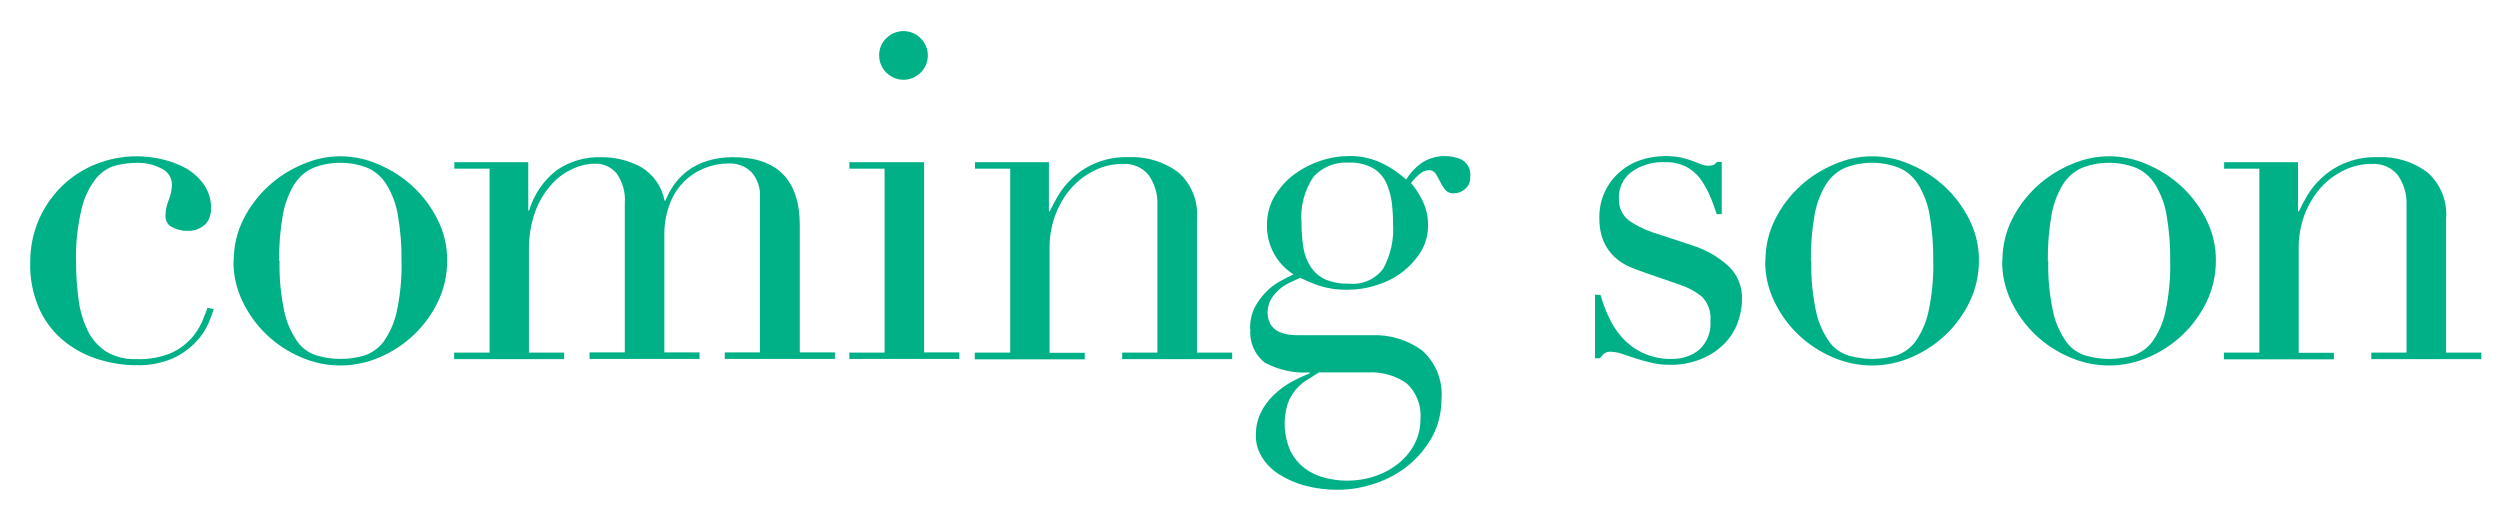
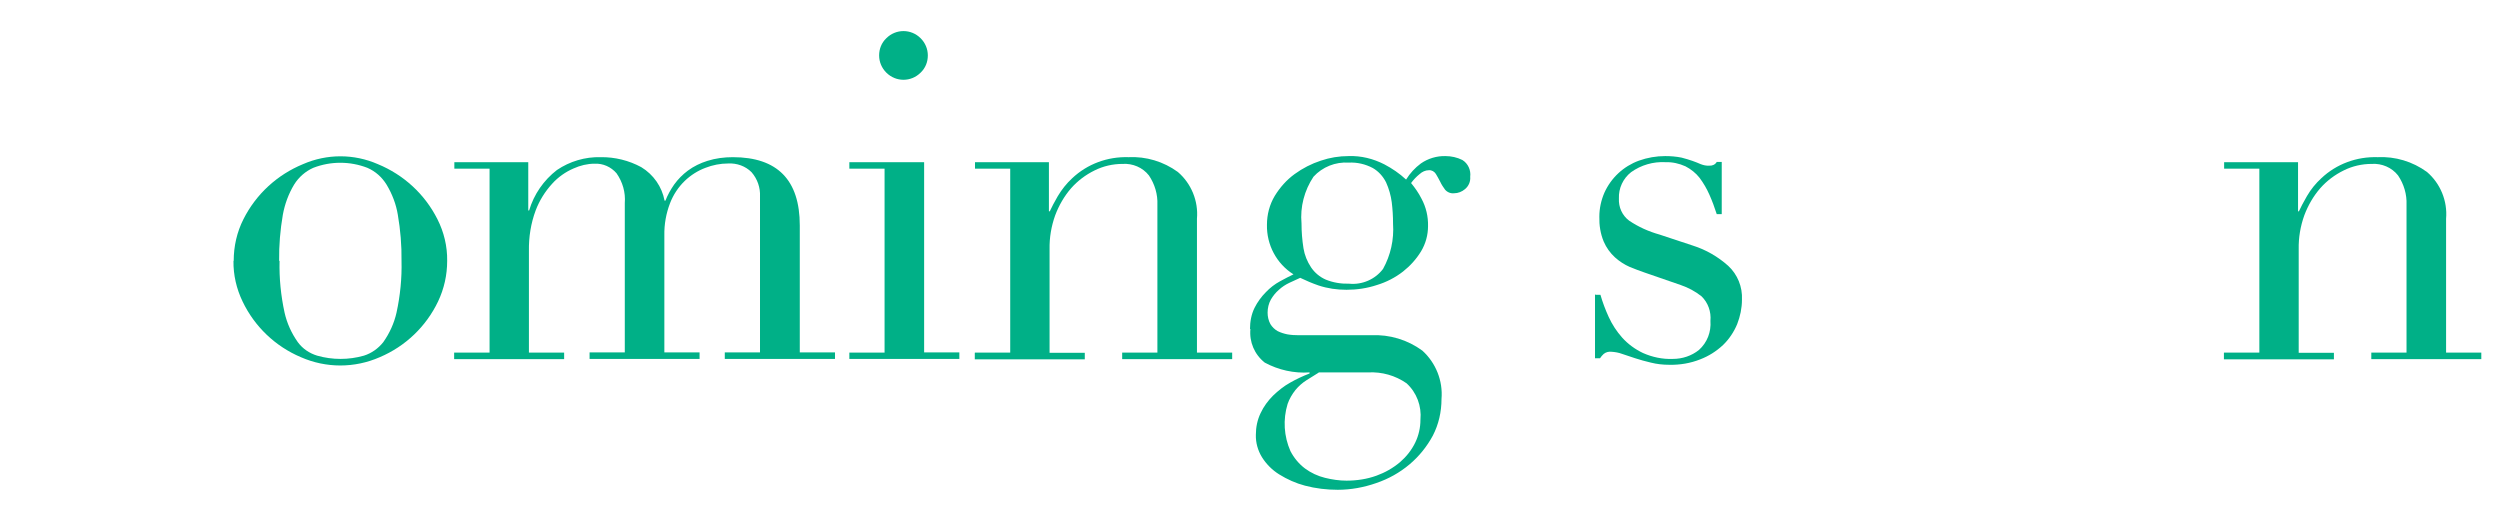
<svg xmlns="http://www.w3.org/2000/svg" id="_レイヤー_1" data-name="レイヤー_1" width="115" height="24" viewBox="0 0 115 24">
  <defs>
    <clipPath id="clippath">
      <rect x=".5" y=".39" width="114" height="23.22" style="fill: none;" />
    </clipPath>
  </defs>
  <g style="clip-path: url(#clippath);">
-     <path id="_パス_30840" data-name="パス_30840" d="M9.84,14.19c-.07.23-.15.45-.24.66-.14.32-.33.61-.57.86-.3.32-.66.58-1.05.76-.54.24-1.13.35-1.72.33-.56,0-1.13-.09-1.67-.25-.57-.17-1.11-.44-1.58-.81-.5-.39-.9-.89-1.17-1.46-.32-.7-.48-1.47-.45-2.24,0-.66.13-1.31.39-1.92.25-.58.61-1.1,1.05-1.54.45-.44.98-.79,1.56-1.02.61-.25,1.25-.37,1.91-.37.39,0,.79.05,1.17.14.39.09.76.23,1.1.42.32.19.6.44.81.74.22.32.34.71.33,1.11,0,.27-.09.54-.28.73-.22.2-.51.3-.81.29-.24,0-.47-.05-.68-.16-.21-.09-.34-.31-.33-.54,0-.25.06-.49.15-.72.09-.22.14-.46.15-.7,0-.32-.19-.62-.49-.75-.34-.18-.73-.27-1.12-.26-.32,0-.65.04-.96.12-.36.09-.67.3-.91.58-.32.41-.55.88-.67,1.39-.2.83-.29,1.68-.26,2.53,0,.57.04,1.14.12,1.71.06.49.21.96.42,1.4.19.39.48.71.84.95.42.25.91.37,1.4.35.52.02,1.05-.07,1.54-.26.36-.15.68-.38.95-.66.21-.23.39-.5.52-.79.11-.27.2-.48.25-.65l.32.06Z" style="fill: #00b087;" />
    <path id="_パス_30841" data-name="パス_30841" d="M10.75,12c0-.67.15-1.33.45-1.92.58-1.15,1.55-2.04,2.74-2.53,1.1-.48,2.34-.48,3.44,0,1.19.49,2.16,1.38,2.74,2.53.3.59.46,1.25.45,1.92,0,.65-.14,1.28-.42,1.87-.55,1.15-1.5,2.06-2.68,2.56-1.16.51-2.47.51-3.63,0-1.18-.5-2.13-1.41-2.68-2.56-.28-.58-.43-1.22-.42-1.87M12.86,12c-.02.8.06,1.6.23,2.38.11.49.32.95.61,1.36.22.3.53.51.89.62.7.2,1.45.2,2.15,0,.35-.11.66-.33.89-.62.29-.41.5-.87.61-1.36.17-.78.25-1.58.23-2.38.01-.71-.05-1.42-.17-2.12-.08-.49-.26-.96-.52-1.39-.21-.34-.51-.61-.88-.77-.8-.31-1.69-.31-2.49,0-.36.16-.67.43-.88.77-.26.43-.43.9-.52,1.39-.12.7-.18,1.41-.17,2.12" style="fill: #00b087;" />
    <path id="_パス_30842" data-name="パス_30842" d="M20.9,16.22h1.62V7.76h-1.62v-.3h3.4v2.22h.04c.22-.74.67-1.39,1.28-1.86.59-.4,1.3-.61,2.01-.59.65-.01,1.3.15,1.87.46.56.34.95.9,1.07,1.54h.04c.1-.26.24-.51.4-.74.18-.25.39-.46.63-.64.27-.2.58-.35.9-.45.38-.12.77-.17,1.17-.17,2.05,0,3.08,1.05,3.08,3.14v5.84h1.62v.3h-5.07v-.3h1.62v-7.17c.02-.41-.12-.81-.39-1.12-.28-.28-.67-.42-1.07-.4-.36,0-.72.07-1.05.2-.35.13-.68.34-.95.6-.3.29-.53.64-.68,1.03-.18.47-.27.97-.26,1.48v5.38h1.62v.3h-5.06v-.3h1.62v-6.87c.04-.49-.1-.97-.38-1.37-.25-.29-.62-.46-1.01-.44-.33,0-.66.08-.97.22-.37.16-.71.4-.98.7-.33.36-.59.78-.76,1.23-.22.59-.32,1.22-.31,1.86v4.68h1.62v.3h-5.06v-.3Z" style="fill: #00b087;" />
    <path id="_パス_30843" data-name="パス_30843" d="M39.07,16.22h1.62V7.76h-1.62v-.3h3.44v8.75h1.62v.3h-5.06v-.3ZM40.44,2.55c0-.3.11-.58.33-.79.44-.44,1.14-.44,1.58,0,.21.21.33.49.33.79,0,.3-.11.58-.33.79-.44.44-1.14.44-1.58,0-.21-.21-.33-.49-.33-.79" style="fill: #00b087;" />
    <path id="_パス_30844" data-name="パス_30844" d="M44.85,16.22h1.62V7.76h-1.62v-.3h3.4v2.26h.04c.08-.18.21-.42.37-.7.18-.3.4-.58.66-.82.7-.66,1.63-1,2.59-.97.81-.04,1.61.2,2.27.68.62.53.95,1.34.88,2.15v6.16h1.62v.3h-5.06v-.3h1.62v-6.8c.02-.48-.12-.95-.39-1.35-.29-.37-.75-.56-1.21-.53-.45,0-.89.1-1.29.3-.41.2-.78.48-1.08.82-.32.37-.56.79-.73,1.24-.18.5-.27,1.03-.26,1.56v4.77h1.62v.3h-5.06v-.3Z" style="fill: #00b087;" />
    <path id="_パス_30845" data-name="パス_30845" d="M57.5,15.14c0-.34.06-.68.21-.98.13-.26.31-.51.52-.72.19-.2.41-.37.65-.5.23-.13.44-.23.62-.32-.78-.49-1.24-1.36-1.22-2.28,0-.47.12-.93.36-1.33.24-.39.54-.73.91-1,.37-.27.78-.48,1.21-.62.41-.14.84-.21,1.28-.21.57-.02,1.13.12,1.64.38.36.19.7.42,1,.7.18-.29.41-.54.68-.74.33-.23.73-.35,1.13-.34.27,0,.54.06.78.18.26.16.4.47.36.77.02.22-.07.43-.24.57-.14.12-.32.19-.5.19-.16.02-.32-.05-.42-.17-.08-.11-.16-.23-.22-.36-.07-.13-.13-.25-.2-.36-.07-.11-.19-.18-.32-.17-.16,0-.31.07-.43.18-.15.12-.28.26-.39.41.18.22.35.46.48.72.21.39.31.82.3,1.26,0,.41-.11.81-.32,1.16-.22.36-.5.67-.83.93-.36.28-.77.49-1.2.62-.45.15-.92.22-1.4.22-.44,0-.87-.06-1.29-.2-.29-.1-.57-.22-.84-.35-.15.07-.32.15-.5.23-.17.08-.34.19-.48.32-.15.13-.27.28-.37.45-.1.18-.15.39-.15.6,0,.18.04.37.13.53.08.13.19.24.33.32.14.07.3.12.45.15.17.03.35.04.53.04h3.33c.84-.04,1.67.21,2.35.71.62.56.95,1.39.88,2.22,0,.59-.13,1.17-.4,1.69-.27.5-.63.95-1.07,1.32-.45.38-.97.67-1.53.86-.57.2-1.17.31-1.77.31-.51,0-1.02-.06-1.51-.19-.42-.11-.82-.29-1.19-.52-.32-.2-.59-.47-.79-.79-.19-.31-.29-.67-.28-1.03,0-.35.07-.69.22-1,.14-.3.34-.57.57-.8.24-.23.5-.44.79-.6.28-.16.58-.3.89-.42v-.05c-.71.05-1.43-.11-2.06-.45-.47-.37-.72-.95-.66-1.55M60.66,17.14c-.18.11-.37.23-.56.35-.19.12-.36.27-.51.45-.15.19-.28.41-.36.64-.22.72-.17,1.49.13,2.17.16.31.39.59.67.8.27.2.59.35.92.43.32.08.66.13.99.13.47,0,.94-.07,1.38-.23.39-.14.76-.35,1.08-.62.29-.25.53-.55.7-.9.16-.33.24-.69.24-1.05.06-.63-.17-1.25-.64-1.68-.52-.36-1.13-.53-1.76-.5h-2.28ZM64.08,10.28c0-.33-.02-.66-.06-.98-.04-.31-.13-.62-.26-.91-.14-.28-.35-.51-.61-.66-.34-.18-.72-.27-1.11-.25-.61-.04-1.21.2-1.62.65-.42.63-.62,1.39-.55,2.15,0,.38.03.76.09,1.14.05.31.17.61.35.88.17.25.4.44.67.56.34.14.71.2,1.08.19.6.06,1.2-.2,1.56-.68.35-.63.51-1.35.46-2.08" style="fill: #00b087;" />
    <path id="_パス_30846" data-name="パス_30846" d="M73.39,13.56h.23c.1.35.23.69.38,1.02.16.35.37.67.62.95.27.3.6.54.96.71.43.19.9.29,1.37.27.44,0,.86-.14,1.2-.41.38-.34.57-.83.53-1.34.04-.42-.11-.84-.41-1.13-.29-.23-.61-.4-.96-.52l-1.65-.57c-.21-.07-.44-.16-.69-.26-.25-.11-.48-.26-.68-.44-.22-.2-.4-.45-.52-.73-.15-.36-.21-.75-.2-1.14,0-.38.08-.75.23-1.1.31-.69.88-1.22,1.59-1.48.39-.14.8-.21,1.21-.21.25,0,.5.02.75.07.19.05.36.1.5.15.14.05.27.1.38.15.13.05.26.08.4.07.14.01.27-.05.34-.17h.23v2.4h-.23c-.1-.31-.21-.61-.34-.9-.12-.27-.27-.53-.45-.77-.17-.22-.4-.4-.65-.53-.29-.13-.6-.2-.92-.19-.56-.03-1.12.13-1.58.46-.37.29-.58.74-.56,1.21-.02.4.15.78.47,1.02.43.29.9.5,1.4.64l1.54.51c.6.19,1.15.51,1.62.93.43.4.66.97.63,1.56,0,.38-.08.76-.22,1.12-.15.36-.37.69-.65.96-.31.29-.66.51-1.05.66-.45.18-.94.26-1.42.25-.29,0-.57-.03-.85-.1-.26-.06-.5-.13-.72-.2s-.42-.14-.6-.2c-.16-.06-.33-.09-.51-.1-.12-.01-.24.02-.34.1-.07.06-.12.13-.17.2h-.23v-2.95Z" style="fill: #00b087;" />
-     <path id="_パス_30847" data-name="パス_30847" d="M81.21,12c0-.67.15-1.33.45-1.92.58-1.15,1.55-2.04,2.74-2.53,1.1-.48,2.34-.48,3.44,0,1.19.49,2.16,1.38,2.74,2.53.3.59.46,1.25.45,1.92,0,.65-.14,1.28-.42,1.87-.55,1.15-1.5,2.06-2.68,2.56-1.16.51-2.47.51-3.63,0-1.18-.5-2.13-1.41-2.68-2.56-.28-.58-.43-1.22-.42-1.87M83.32,12c-.02.8.06,1.6.23,2.38.11.49.32.95.61,1.36.22.3.53.51.89.62.7.2,1.45.2,2.15,0,.35-.11.66-.33.89-.62.29-.41.5-.87.61-1.36.17-.78.25-1.58.23-2.38.01-.71-.05-1.42-.17-2.12-.08-.49-.26-.96-.52-1.39-.21-.34-.51-.61-.88-.77-.8-.31-1.69-.31-2.49,0-.36.16-.67.43-.88.77-.26.43-.43.9-.52,1.39-.12.7-.18,1.41-.17,2.12" style="fill: #00b087;" />
-     <path id="_パス_30848" data-name="パス_30848" d="M92.11,12c0-.67.15-1.33.45-1.92.58-1.15,1.55-2.04,2.74-2.53,1.1-.48,2.34-.48,3.44,0,1.19.49,2.16,1.38,2.74,2.53.3.59.46,1.25.45,1.92,0,.65-.14,1.28-.42,1.87-.55,1.15-1.5,2.06-2.68,2.56-1.16.51-2.47.51-3.63,0-1.18-.5-2.13-1.41-2.68-2.56-.28-.58-.43-1.22-.42-1.87M94.22,12c-.02.8.06,1.6.23,2.38.11.49.32.95.61,1.36.22.3.53.51.89.62.7.2,1.45.2,2.15,0,.35-.11.66-.33.89-.62.3-.41.5-.87.61-1.36.17-.78.25-1.58.23-2.38.01-.71-.05-1.42-.17-2.12-.08-.49-.26-.96-.52-1.39-.21-.34-.51-.61-.88-.77-.8-.31-1.69-.31-2.49,0-.36.16-.67.43-.88.77-.26.43-.43.9-.52,1.39-.12.7-.18,1.41-.17,2.12" style="fill: #00b087;" />
    <path id="_パス_30849" data-name="パス_30849" d="M102.31,16.22h1.62V7.76h-1.62v-.3h3.4v2.26h.04c.08-.18.21-.42.37-.7.18-.31.4-.58.66-.82.7-.66,1.63-1,2.59-.97.81-.04,1.61.2,2.27.68.62.53.95,1.34.88,2.15v6.16h1.62v.3h-5.06v-.3h1.62v-6.8c.02-.48-.12-.95-.39-1.35-.29-.37-.75-.56-1.21-.53-.45,0-.89.1-1.29.3-.41.2-.78.48-1.08.82-.32.37-.56.79-.73,1.24-.18.5-.27,1.03-.26,1.56v4.77h1.62v.3h-5.06v-.3Z" style="fill: #00b087;" />
  </g>
</svg>